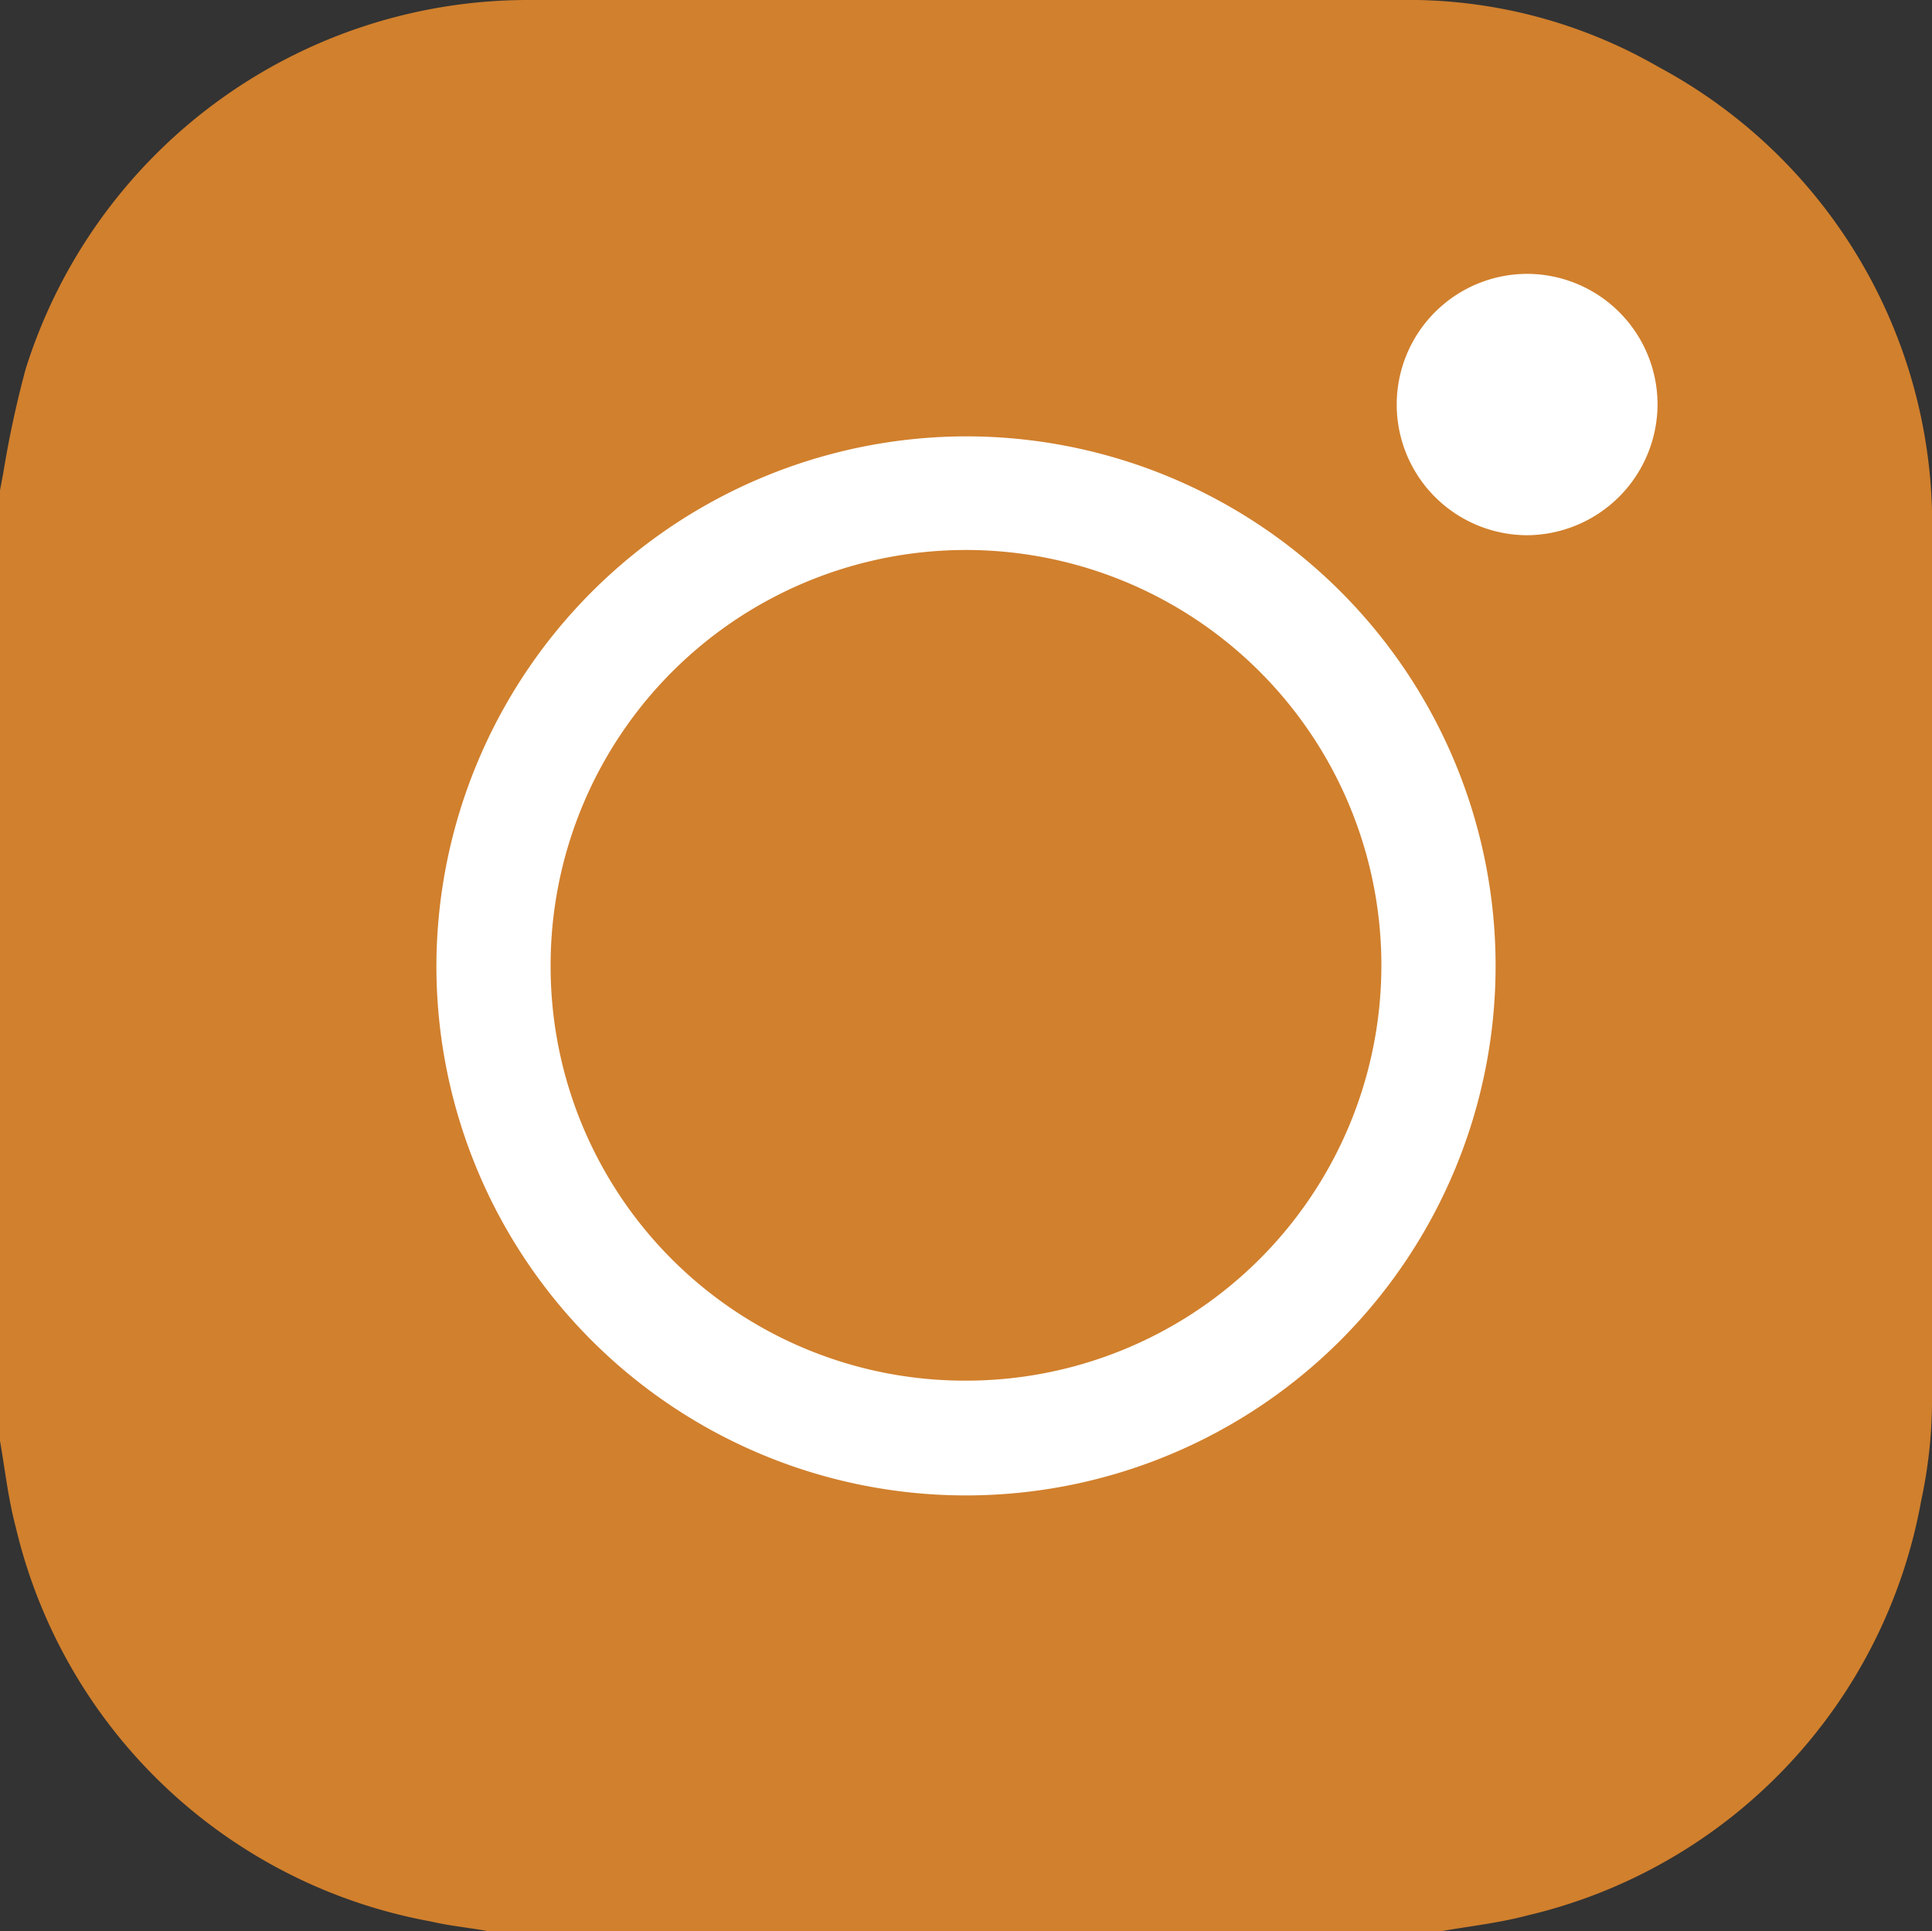
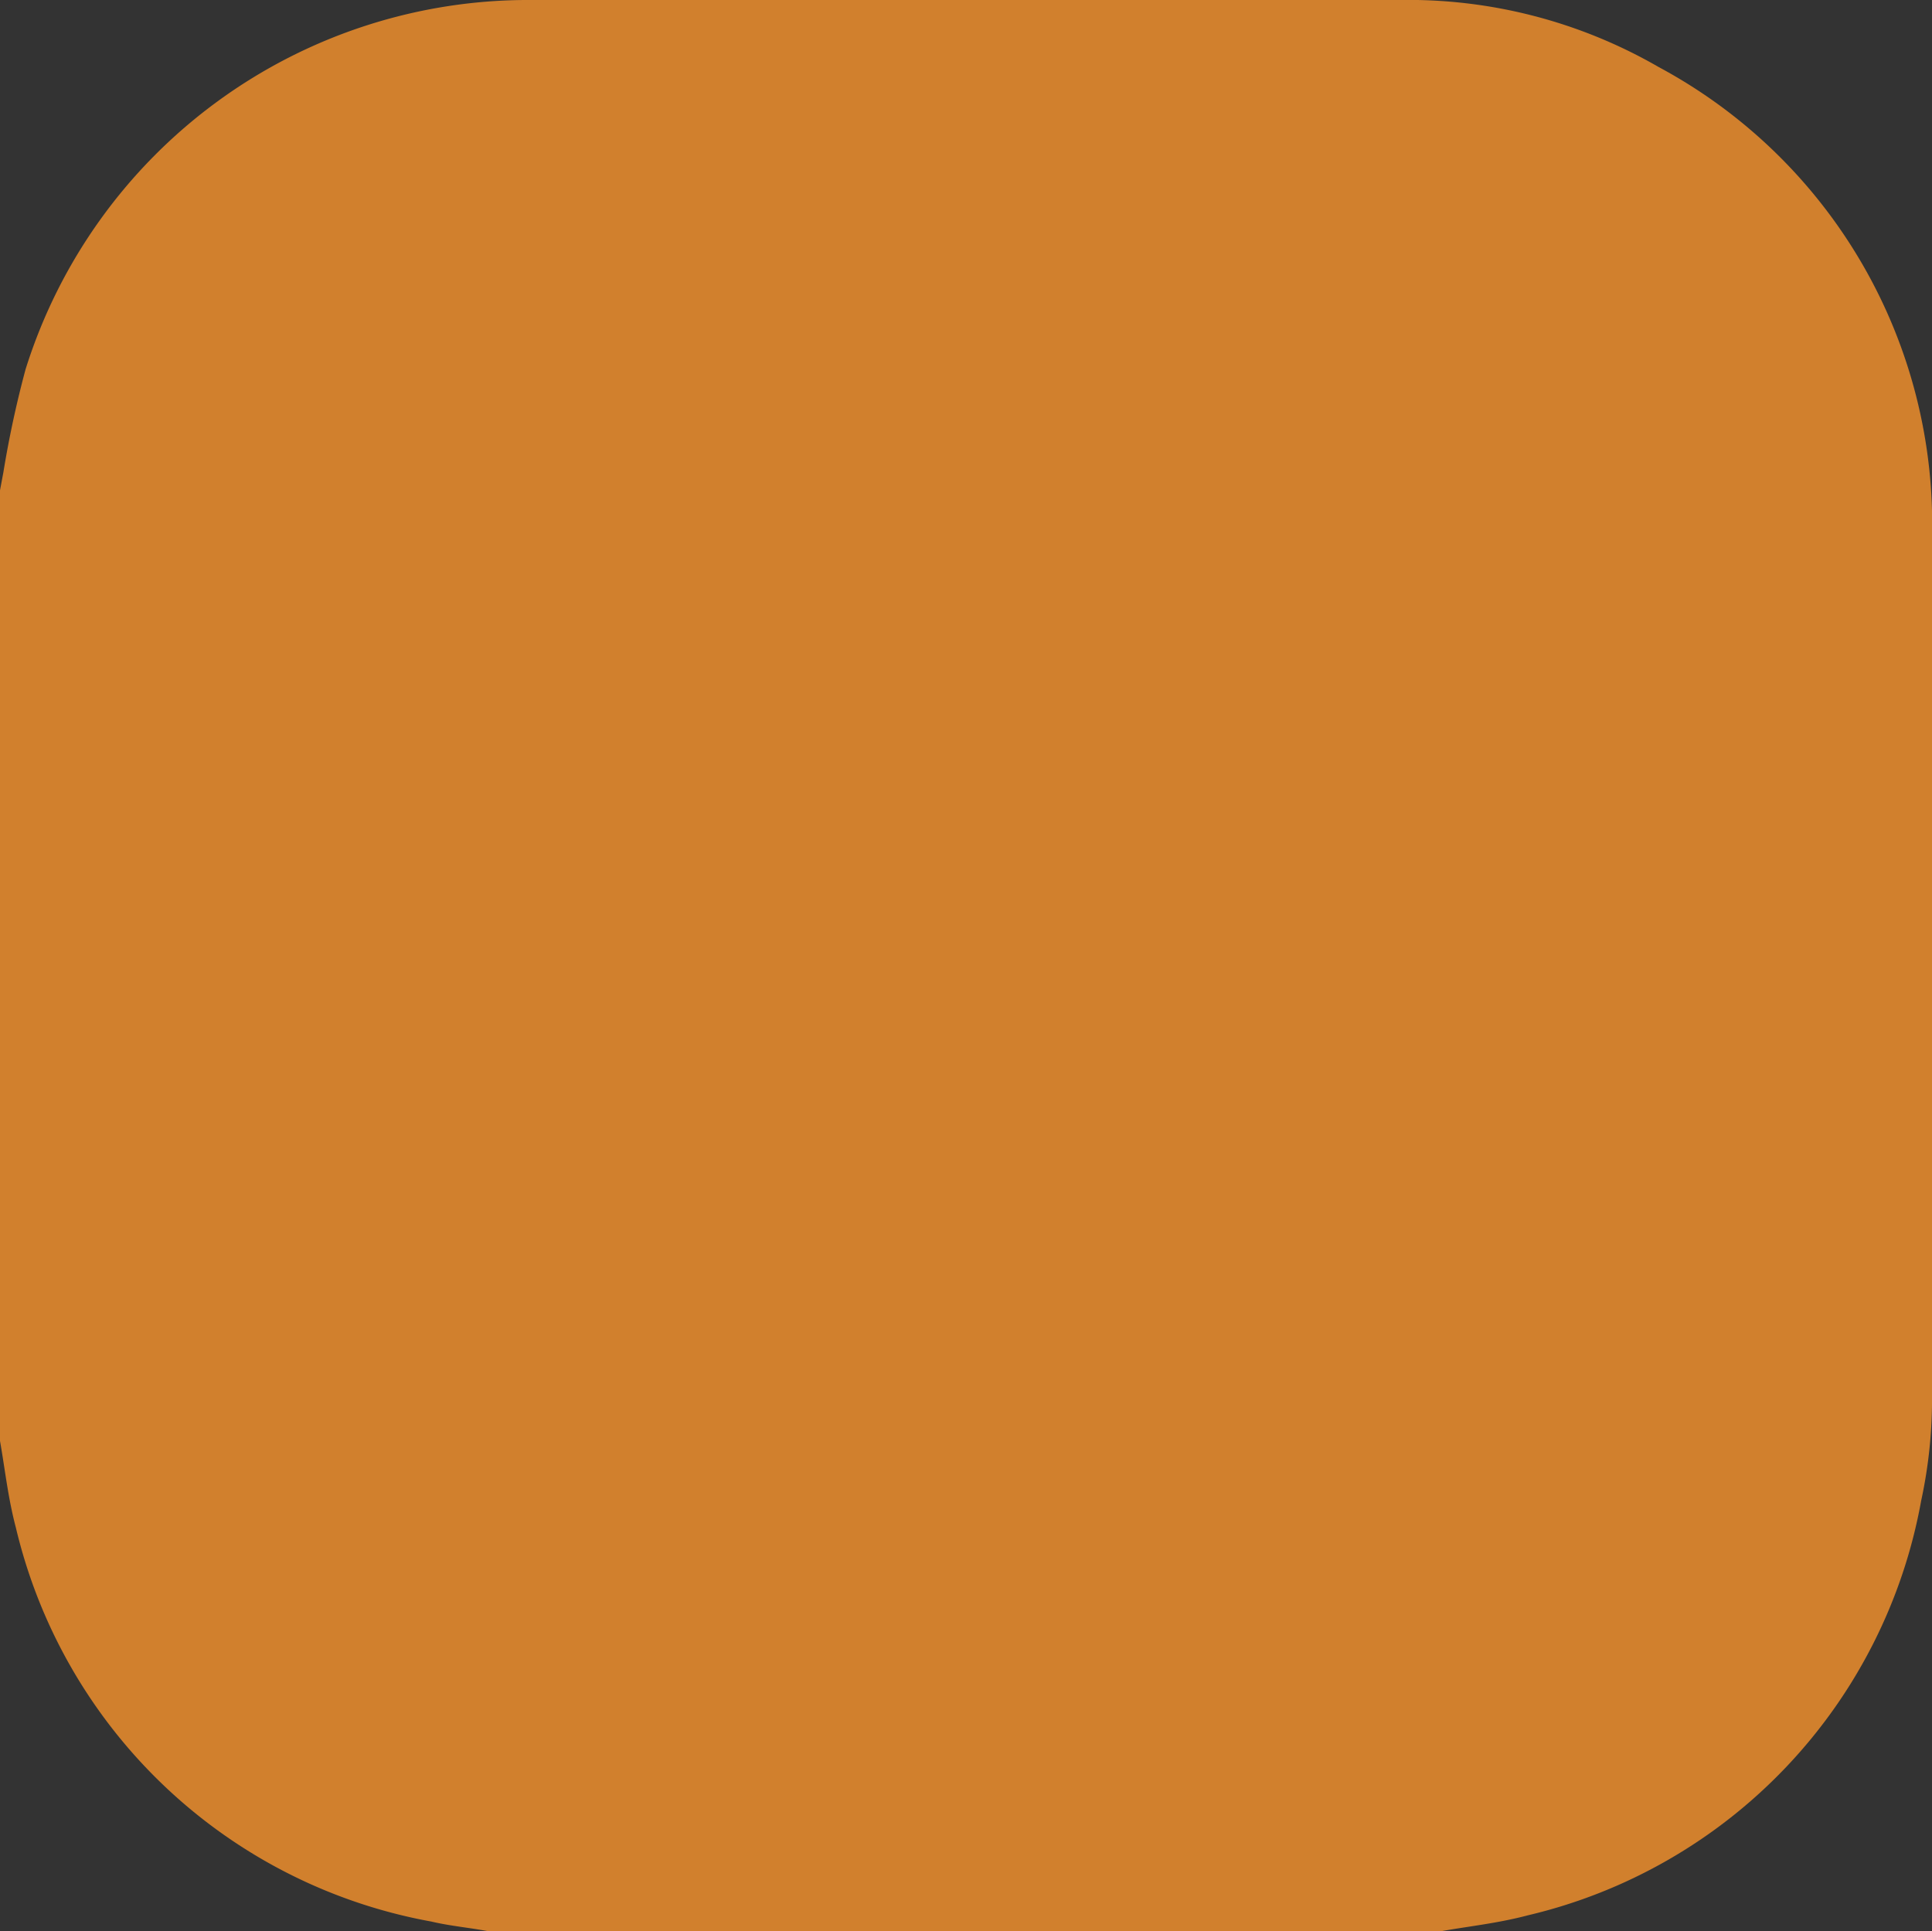
<svg xmlns="http://www.w3.org/2000/svg" id="圖層_1" data-name="圖層 1" viewBox="0 0 34 33.99">
  <rect x="0" y="0" width="34" height="33.99" fill="#333333" stroke="none" />
  <title>ig_h</title>
  <path d="M34,9.47a9.13,9.13,0,0,0-4.81-8.29A8.81,8.81,0,0,0,24.63,0C19.54,0,14.45,0,9.36,0A9.27,9.27,0,0,0,.45,6.5,18.19,18.19,0,0,0,.06,8.31L0,8.63V25.36c.09.51.14,1,.28,1.53a9.2,9.2,0,0,0,7.31,6.93c.34.08.69.11,1,.17H25.36c.51-.09,1-.14,1.53-.28a9.17,9.17,0,0,0,6.92-7.3A8.44,8.44,0,0,0,34,24.53C34,19.51,34,14.49,34,9.47Z" style="fill:#d1802d" />
-   <path d="M29.17,7.11a2.31,2.31,0,0,1-2.29,2.31,2.3,2.3,0,1,1,0-4.6A2.3,2.3,0,0,1,29.17,7.11Z" style="fill:#fff" />
-   <path d="M17,7.68A9.32,9.32,0,1,1,7.68,17,9.34,9.34,0,0,1,17,7.68ZM17,24.3A7.31,7.31,0,1,0,9.69,17,7.29,7.29,0,0,0,17,24.3Z" style="fill:#fff" />
</svg>